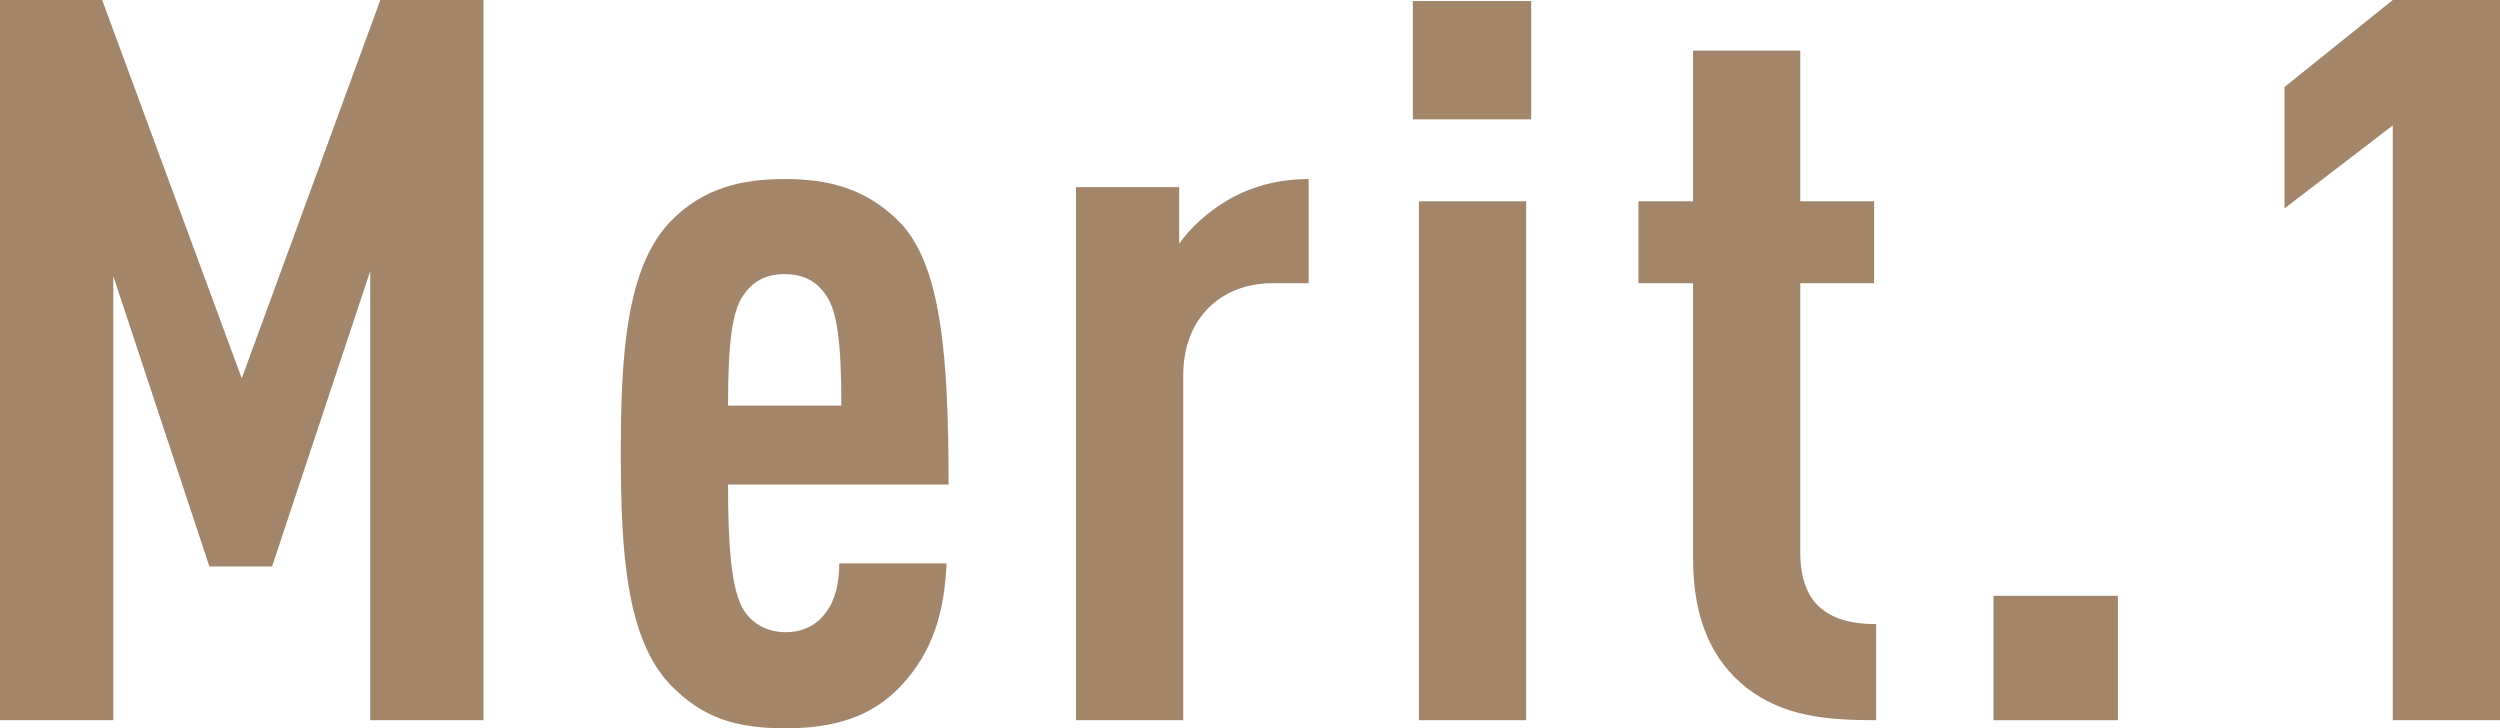
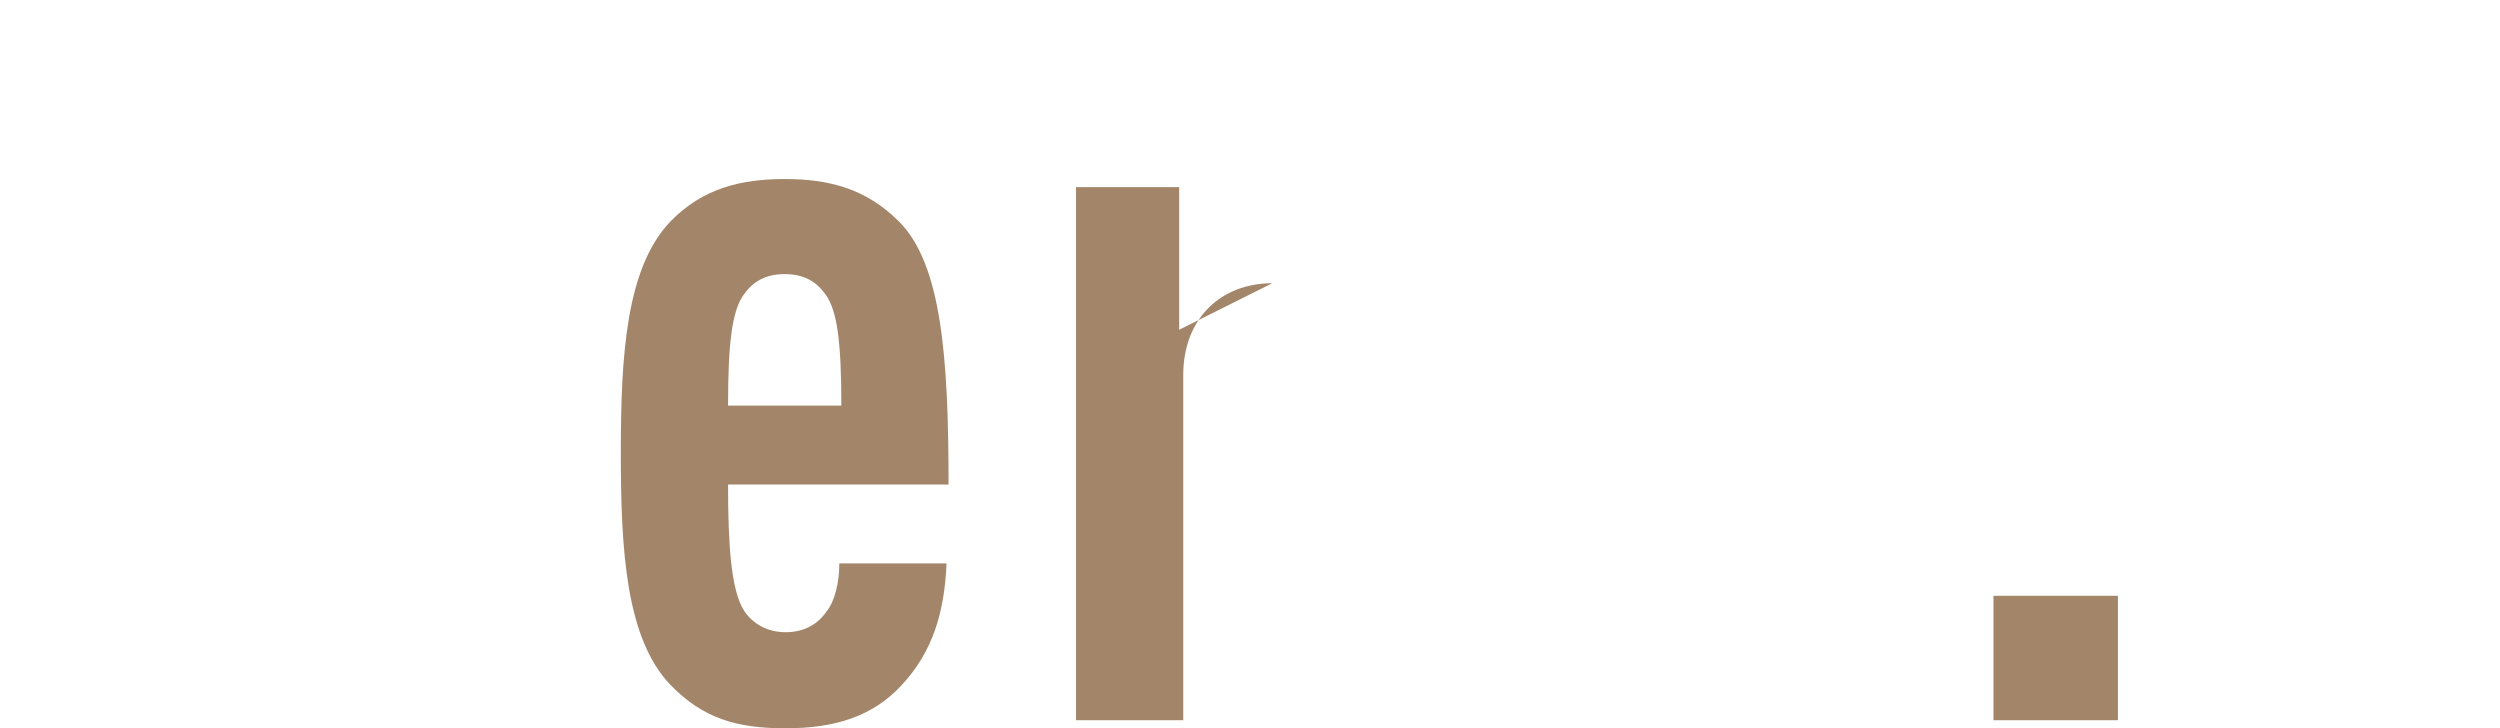
<svg xmlns="http://www.w3.org/2000/svg" id="_レイヤー_2" data-name="レイヤー 2" viewBox="0 0 98.86 28.79">
  <defs>
    <style>
      .cls-1 {
        fill: #a3866a;
        stroke-width: 0px;
      }
    </style>
  </defs>
  <g id="_デザイン" data-name="デザイン">
    <g>
-       <path class="cls-1" d="m14.64,28.48V10.72l-3.88,11.68h-2.48l-3.8-11.48v17.56H0V0h4.04l5.52,14.96L15.04,0h4.08v28.48h-4.48Z" />
      <path class="cls-1" d="m28.79,19.16c0,2.4.12,4.2.64,5,.32.48.88.84,1.64.84.68,0,1.24-.28,1.6-.8.36-.44.52-1.2.52-1.92h4.24c-.08,1.88-.52,3.48-1.8,4.84-1.12,1.2-2.6,1.68-4.56,1.68s-3.28-.4-4.56-1.72c-1.76-1.84-1.96-5.32-1.96-9.16s.2-7.32,1.96-9.16c1.28-1.32,2.8-1.68,4.52-1.68s3.2.36,4.52,1.68c1.68,1.68,1.96,5.36,1.96,10.4h-8.72Zm3.88-7.48c-.36-.52-.84-.84-1.64-.84s-1.28.32-1.64.84c-.44.64-.6,1.88-.6,4.36h4.48c0-2.48-.16-3.72-.6-4.36Z" />
-       <path class="cls-1" d="m50.31,11.2c-2,0-3.52,1.36-3.52,3.64v13.64h-4.24V7.4h4.08v2.24c.44-.64,1.12-1.24,1.84-1.68.92-.56,2.04-.88,3.28-.88v4.12h-1.44Z" />
-       <path class="cls-1" d="m55.87,4.72V.04h4.68v4.68h-4.68Zm.24,23.76V7.96h4.24v20.52h-4.24Z" />
-       <path class="cls-1" d="m69.07,27.2c-1.32-1.04-2.12-2.64-2.12-5.12v-10.88h-2.16v-3.24h2.16V2h4.24v5.96h2.92v3.24h-2.92v10.64c0,1.96,1,2.84,3,2.84v3.8c-2,0-3.68-.16-5.12-1.28Z" />
+       <path class="cls-1" d="m50.31,11.2c-2,0-3.52,1.36-3.52,3.64v13.64h-4.24V7.4h4.08v2.24v4.12h-1.44Z" />
      <path class="cls-1" d="m78.83,28.48v-4.92h4.92v4.92h-4.92Z" />
-       <path class="cls-1" d="m94.62,28.48V4.96l-4.28,3.28V3.44l4.28-3.44h4.24v28.48h-4.24Z" />
    </g>
  </g>
</svg>